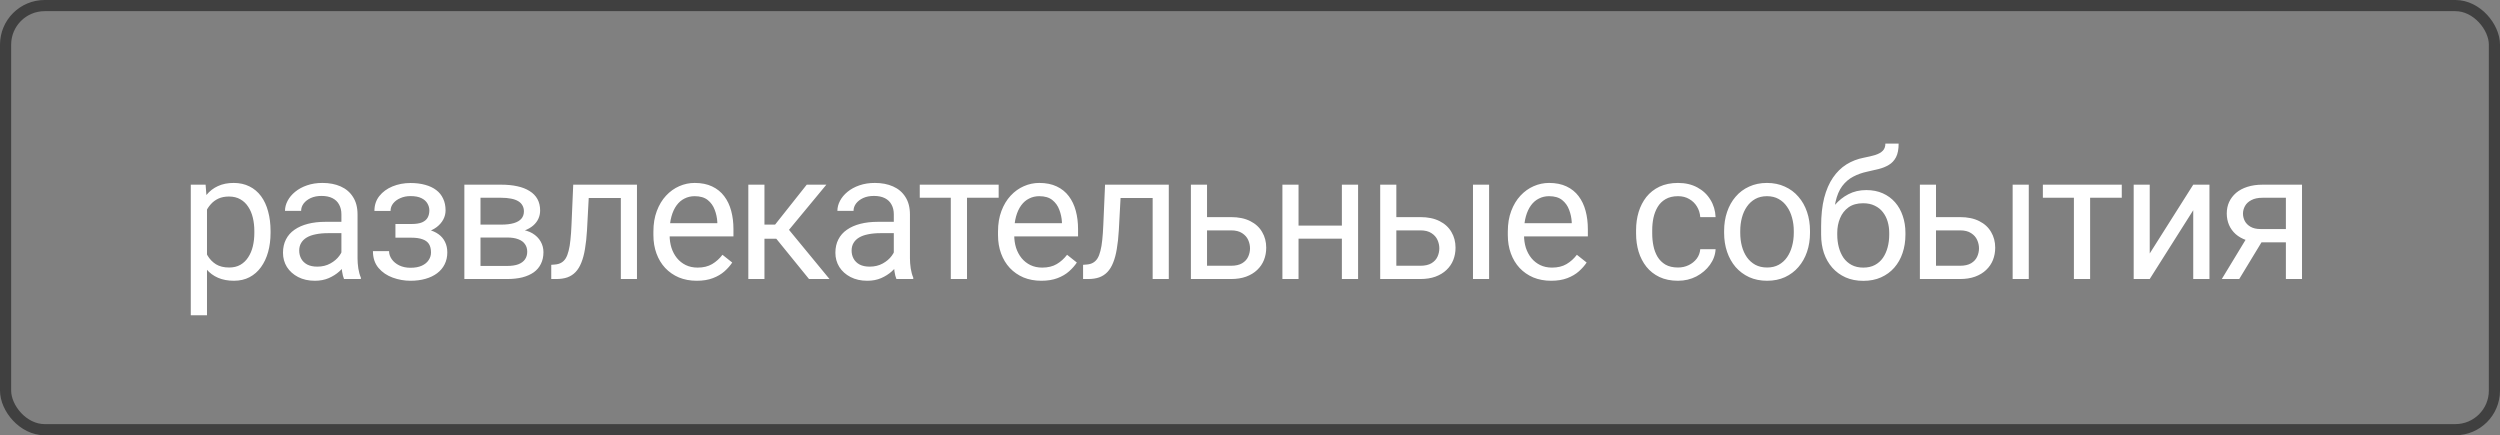
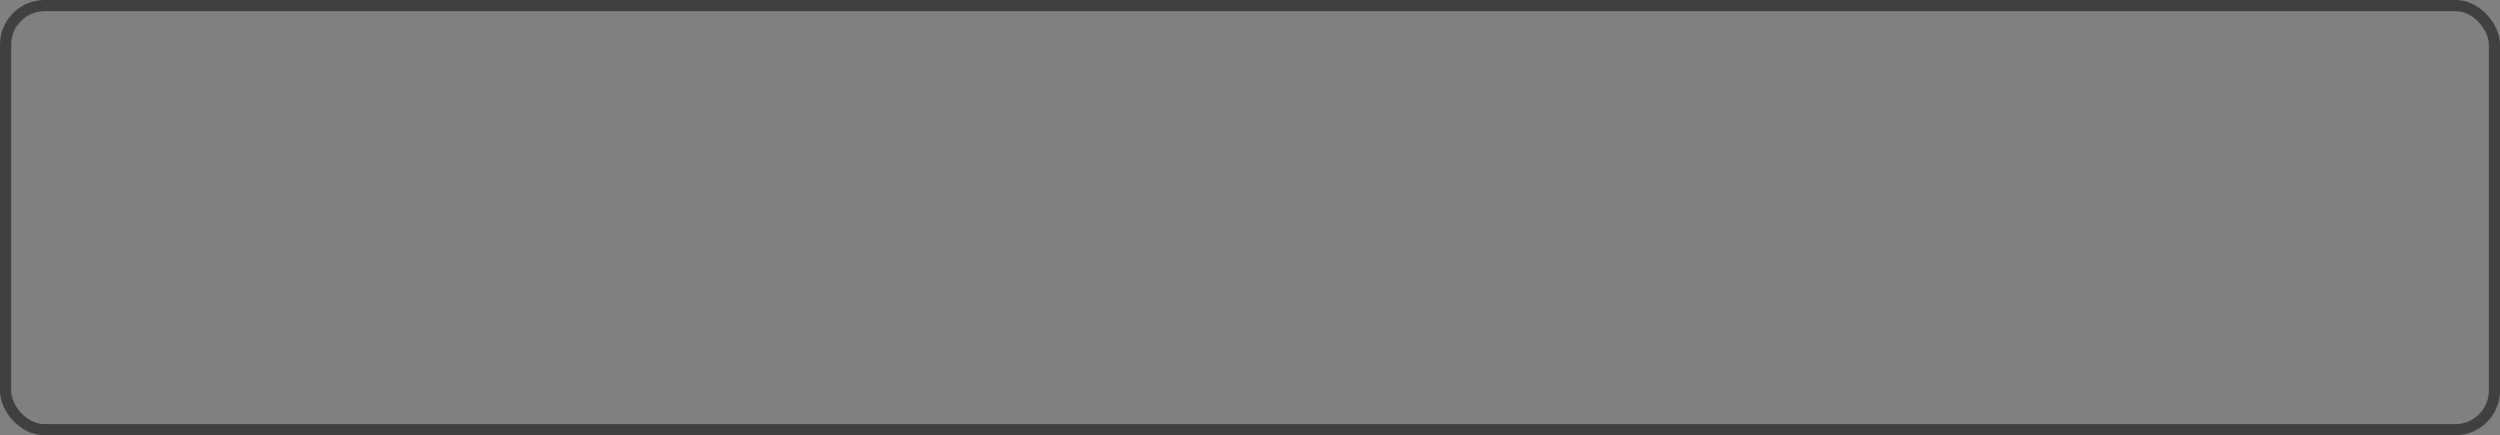
<svg xmlns="http://www.w3.org/2000/svg" width="224" height="39" viewBox="0 0 224 39" fill="none">
  <rect x="0" y="0" width="224" height="39" fill="#808080" stroke="none" />
  <rect x="0.5" y="0.5" width="223" height="38" rx="3.5" stroke="#404040" />
-   <path d="M18.547 18.172V28.25H17.094V16.547H18.422L18.547 18.172ZM24.242 20.703V20.867C24.242 21.482 24.169 22.052 24.023 22.578C23.878 23.099 23.664 23.552 23.383 23.938C23.107 24.323 22.766 24.622 22.359 24.836C21.953 25.049 21.487 25.156 20.961 25.156C20.424 25.156 19.951 25.068 19.539 24.891C19.128 24.713 18.779 24.456 18.492 24.117C18.206 23.779 17.977 23.372 17.805 22.898C17.638 22.424 17.523 21.891 17.461 21.297V20.422C17.523 19.797 17.641 19.237 17.812 18.742C17.984 18.247 18.211 17.826 18.492 17.477C18.779 17.122 19.125 16.854 19.531 16.672C19.938 16.484 20.406 16.391 20.938 16.391C21.469 16.391 21.94 16.495 22.352 16.703C22.763 16.906 23.109 17.198 23.391 17.578C23.672 17.958 23.883 18.414 24.023 18.945C24.169 19.471 24.242 20.057 24.242 20.703ZM22.789 20.867V20.703C22.789 20.281 22.745 19.885 22.656 19.516C22.568 19.141 22.43 18.812 22.242 18.531C22.06 18.245 21.826 18.021 21.539 17.859C21.253 17.693 20.912 17.609 20.516 17.609C20.151 17.609 19.833 17.672 19.562 17.797C19.297 17.922 19.07 18.091 18.883 18.305C18.695 18.513 18.542 18.753 18.422 19.023C18.307 19.289 18.221 19.565 18.164 19.852V21.875C18.268 22.24 18.414 22.583 18.602 22.906C18.789 23.224 19.039 23.482 19.352 23.68C19.664 23.872 20.057 23.969 20.531 23.969C20.922 23.969 21.258 23.888 21.539 23.727C21.826 23.56 22.06 23.333 22.242 23.047C22.43 22.76 22.568 22.432 22.656 22.062C22.745 21.688 22.789 21.289 22.789 20.867ZM30.59 23.555V19.203C30.59 18.87 30.523 18.581 30.387 18.336C30.257 18.086 30.059 17.893 29.793 17.758C29.528 17.622 29.2 17.555 28.809 17.555C28.445 17.555 28.124 17.617 27.848 17.742C27.577 17.867 27.364 18.031 27.207 18.234C27.056 18.438 26.981 18.656 26.981 18.891H25.536C25.536 18.588 25.614 18.289 25.77 17.992C25.926 17.695 26.15 17.427 26.442 17.188C26.739 16.943 27.093 16.75 27.504 16.609C27.921 16.463 28.385 16.391 28.895 16.391C29.51 16.391 30.051 16.495 30.52 16.703C30.994 16.912 31.364 17.227 31.629 17.648C31.9 18.065 32.036 18.588 32.036 19.219V23.156C32.036 23.438 32.059 23.737 32.106 24.055C32.158 24.372 32.233 24.646 32.333 24.875V25H30.825C30.752 24.833 30.695 24.612 30.653 24.336C30.611 24.055 30.59 23.794 30.59 23.555ZM30.84 19.875L30.856 20.891H29.395C28.983 20.891 28.616 20.924 28.293 20.992C27.971 21.055 27.7 21.151 27.481 21.281C27.262 21.412 27.096 21.576 26.981 21.773C26.866 21.966 26.809 22.193 26.809 22.453C26.809 22.719 26.869 22.961 26.989 23.18C27.108 23.398 27.288 23.573 27.528 23.703C27.773 23.828 28.072 23.891 28.426 23.891C28.869 23.891 29.26 23.797 29.598 23.609C29.937 23.422 30.205 23.193 30.403 22.922C30.606 22.651 30.715 22.388 30.731 22.133L31.348 22.828C31.312 23.047 31.213 23.289 31.051 23.555C30.89 23.82 30.674 24.076 30.403 24.32C30.137 24.56 29.82 24.76 29.45 24.922C29.085 25.078 28.674 25.156 28.215 25.156C27.642 25.156 27.14 25.044 26.707 24.82C26.28 24.596 25.947 24.297 25.707 23.922C25.473 23.542 25.356 23.117 25.356 22.648C25.356 22.195 25.445 21.797 25.622 21.453C25.799 21.104 26.054 20.815 26.387 20.586C26.721 20.352 27.122 20.174 27.59 20.055C28.059 19.935 28.582 19.875 29.161 19.875H30.84ZM36.985 20.961H35.431V20.07H36.868C37.269 20.07 37.587 20.021 37.821 19.922C38.056 19.818 38.222 19.674 38.321 19.492C38.42 19.31 38.47 19.096 38.47 18.852C38.47 18.633 38.412 18.427 38.298 18.234C38.188 18.037 38.011 17.878 37.767 17.758C37.522 17.633 37.194 17.57 36.782 17.57C36.449 17.57 36.147 17.63 35.876 17.75C35.605 17.865 35.389 18.023 35.227 18.227C35.071 18.424 34.993 18.648 34.993 18.898H33.548C33.548 18.383 33.694 17.94 33.985 17.57C34.282 17.195 34.675 16.906 35.165 16.703C35.66 16.5 36.199 16.398 36.782 16.398C37.272 16.398 37.709 16.453 38.095 16.562C38.485 16.667 38.816 16.823 39.087 17.031C39.358 17.234 39.563 17.49 39.704 17.797C39.85 18.099 39.923 18.451 39.923 18.852C39.923 19.138 39.855 19.409 39.72 19.664C39.584 19.919 39.389 20.146 39.134 20.344C38.879 20.537 38.569 20.688 38.204 20.797C37.845 20.906 37.438 20.961 36.985 20.961ZM35.431 20.414H36.985C37.49 20.414 37.936 20.463 38.321 20.562C38.707 20.656 39.03 20.797 39.29 20.984C39.55 21.172 39.746 21.404 39.876 21.68C40.011 21.951 40.079 22.263 40.079 22.617C40.079 23.013 39.998 23.37 39.837 23.688C39.681 24 39.457 24.266 39.165 24.484C38.873 24.703 38.524 24.87 38.118 24.984C37.717 25.099 37.272 25.156 36.782 25.156C36.235 25.156 35.704 25.062 35.188 24.875C34.673 24.688 34.248 24.398 33.915 24.008C33.582 23.612 33.415 23.109 33.415 22.5H34.86C34.86 22.755 34.941 22.997 35.102 23.227C35.264 23.456 35.488 23.641 35.774 23.781C36.066 23.922 36.402 23.992 36.782 23.992C37.188 23.992 37.527 23.93 37.798 23.805C38.069 23.68 38.272 23.513 38.407 23.305C38.548 23.096 38.618 22.87 38.618 22.625C38.618 22.307 38.556 22.052 38.431 21.859C38.306 21.667 38.113 21.526 37.852 21.438C37.597 21.344 37.269 21.297 36.868 21.297H35.431V20.414ZM45.443 21.281H42.669L42.654 20.125H44.919C45.367 20.125 45.74 20.081 46.037 19.992C46.339 19.904 46.565 19.771 46.716 19.594C46.867 19.417 46.943 19.198 46.943 18.938C46.943 18.734 46.898 18.557 46.81 18.406C46.727 18.25 46.599 18.122 46.427 18.023C46.255 17.919 46.042 17.844 45.787 17.797C45.537 17.745 45.242 17.719 44.904 17.719H43.052V25H41.607V16.547H44.904C45.44 16.547 45.922 16.594 46.349 16.688C46.781 16.781 47.148 16.924 47.451 17.117C47.758 17.305 47.992 17.544 48.154 17.836C48.315 18.128 48.396 18.471 48.396 18.867C48.396 19.122 48.344 19.365 48.24 19.594C48.136 19.823 47.982 20.026 47.779 20.203C47.576 20.38 47.326 20.526 47.029 20.641C46.732 20.75 46.391 20.82 46.005 20.852L45.443 21.281ZM45.443 25H42.146L42.865 23.828H45.443C45.844 23.828 46.177 23.779 46.443 23.68C46.708 23.576 46.906 23.43 47.037 23.242C47.172 23.049 47.24 22.82 47.24 22.555C47.24 22.289 47.172 22.062 47.037 21.875C46.906 21.682 46.708 21.537 46.443 21.438C46.177 21.333 45.844 21.281 45.443 21.281H43.248L43.263 20.125H46.005L46.529 20.562C46.992 20.599 47.386 20.713 47.708 20.906C48.031 21.099 48.276 21.344 48.443 21.641C48.609 21.932 48.693 22.25 48.693 22.594C48.693 22.99 48.617 23.338 48.466 23.641C48.32 23.943 48.107 24.195 47.826 24.398C47.544 24.596 47.203 24.747 46.802 24.852C46.401 24.951 45.948 25 45.443 25ZM55.799 16.547V17.742H51.713V16.547H55.799ZM57.072 16.547V25H55.627V16.547H57.072ZM51.361 16.547H52.814L52.596 20.625C52.559 21.255 52.499 21.812 52.416 22.297C52.338 22.776 52.228 23.188 52.088 23.531C51.952 23.875 51.781 24.156 51.572 24.375C51.369 24.588 51.124 24.747 50.838 24.852C50.551 24.951 50.221 25 49.846 25H49.392V23.727L49.705 23.703C49.929 23.688 50.119 23.635 50.275 23.547C50.437 23.458 50.572 23.328 50.682 23.156C50.791 22.979 50.88 22.753 50.947 22.477C51.02 22.201 51.075 21.872 51.111 21.492C51.153 21.112 51.184 20.669 51.205 20.164L51.361 16.547ZM62.428 25.156C61.84 25.156 61.306 25.057 60.827 24.859C60.353 24.656 59.944 24.372 59.6 24.008C59.261 23.643 59.001 23.211 58.819 22.711C58.636 22.211 58.545 21.664 58.545 21.07V20.742C58.545 20.055 58.647 19.443 58.85 18.906C59.053 18.365 59.329 17.906 59.678 17.531C60.027 17.156 60.423 16.872 60.866 16.68C61.308 16.487 61.767 16.391 62.241 16.391C62.845 16.391 63.366 16.495 63.803 16.703C64.246 16.912 64.608 17.203 64.889 17.578C65.17 17.948 65.379 18.385 65.514 18.891C65.65 19.391 65.717 19.938 65.717 20.531V21.18H59.405V20H64.272V19.891C64.251 19.516 64.173 19.151 64.037 18.797C63.907 18.443 63.699 18.151 63.413 17.922C63.126 17.693 62.735 17.578 62.241 17.578C61.913 17.578 61.61 17.648 61.334 17.789C61.058 17.924 60.821 18.128 60.623 18.398C60.425 18.669 60.272 19 60.163 19.391C60.053 19.781 59.998 20.232 59.998 20.742V21.07C59.998 21.471 60.053 21.849 60.163 22.203C60.277 22.552 60.441 22.859 60.655 23.125C60.873 23.391 61.136 23.599 61.444 23.75C61.756 23.901 62.11 23.977 62.506 23.977C63.017 23.977 63.449 23.872 63.803 23.664C64.157 23.456 64.467 23.177 64.733 22.828L65.608 23.523C65.425 23.799 65.194 24.062 64.912 24.312C64.631 24.562 64.285 24.766 63.873 24.922C63.467 25.078 62.985 25.156 62.428 25.156ZM68.495 16.547V25H67.05V16.547H68.495ZM74.042 16.547L70.034 21.391H68.011L67.792 20.125H69.448L72.284 16.547H74.042ZM72.487 25L69.378 21.172L70.308 20.125L74.323 25H72.487ZM80.085 23.555V19.203C80.085 18.87 80.018 18.581 79.882 18.336C79.752 18.086 79.554 17.893 79.288 17.758C79.023 17.622 78.695 17.555 78.304 17.555C77.939 17.555 77.619 17.617 77.343 17.742C77.072 17.867 76.859 18.031 76.703 18.234C76.552 18.438 76.476 18.656 76.476 18.891H75.031C75.031 18.588 75.109 18.289 75.265 17.992C75.421 17.695 75.645 17.427 75.937 17.188C76.234 16.943 76.588 16.75 76.999 16.609C77.416 16.463 77.88 16.391 78.39 16.391C79.005 16.391 79.546 16.495 80.015 16.703C80.489 16.912 80.859 17.227 81.124 17.648C81.395 18.065 81.531 18.588 81.531 19.219V23.156C81.531 23.438 81.554 23.737 81.601 24.055C81.653 24.372 81.728 24.646 81.828 24.875V25H80.32C80.247 24.833 80.189 24.612 80.148 24.336C80.106 24.055 80.085 23.794 80.085 23.555ZM80.335 19.875L80.351 20.891H78.89C78.478 20.891 78.111 20.924 77.788 20.992C77.466 21.055 77.195 21.151 76.976 21.281C76.757 21.412 76.591 21.576 76.476 21.773C76.361 21.966 76.304 22.193 76.304 22.453C76.304 22.719 76.364 22.961 76.484 23.18C76.603 23.398 76.783 23.573 77.023 23.703C77.268 23.828 77.567 23.891 77.921 23.891C78.364 23.891 78.755 23.797 79.093 23.609C79.432 23.422 79.7 23.193 79.898 22.922C80.101 22.651 80.21 22.388 80.226 22.133L80.843 22.828C80.807 23.047 80.708 23.289 80.546 23.555C80.385 23.82 80.169 24.076 79.898 24.32C79.632 24.56 79.314 24.76 78.945 24.922C78.58 25.078 78.169 25.156 77.71 25.156C77.137 25.156 76.635 25.044 76.203 24.82C75.775 24.596 75.442 24.297 75.203 23.922C74.968 23.542 74.851 23.117 74.851 22.648C74.851 22.195 74.939 21.797 75.117 21.453C75.294 21.104 75.549 20.815 75.882 20.586C76.216 20.352 76.617 20.174 77.085 20.055C77.554 19.935 78.078 19.875 78.656 19.875H80.335ZM86.644 16.547V25H85.191V16.547H86.644ZM89.48 16.547V17.719H82.41V16.547H89.48ZM93.305 25.156C92.716 25.156 92.183 25.057 91.703 24.859C91.23 24.656 90.821 24.372 90.477 24.008C90.138 23.643 89.878 23.211 89.696 22.711C89.513 22.211 89.422 21.664 89.422 21.07V20.742C89.422 20.055 89.524 19.443 89.727 18.906C89.93 18.365 90.206 17.906 90.555 17.531C90.904 17.156 91.3 16.872 91.743 16.68C92.185 16.487 92.644 16.391 93.118 16.391C93.722 16.391 94.243 16.495 94.68 16.703C95.123 16.912 95.485 17.203 95.766 17.578C96.047 17.948 96.255 18.385 96.391 18.891C96.526 19.391 96.594 19.938 96.594 20.531V21.18H90.282V20H95.149V19.891C95.128 19.516 95.05 19.151 94.914 18.797C94.784 18.443 94.576 18.151 94.289 17.922C94.003 17.693 93.612 17.578 93.118 17.578C92.789 17.578 92.487 17.648 92.211 17.789C91.935 17.924 91.698 18.128 91.5 18.398C91.302 18.669 91.149 19 91.039 19.391C90.93 19.781 90.875 20.232 90.875 20.742V21.07C90.875 21.471 90.93 21.849 91.039 22.203C91.154 22.552 91.318 22.859 91.532 23.125C91.75 23.391 92.013 23.599 92.321 23.75C92.633 23.901 92.987 23.977 93.383 23.977C93.894 23.977 94.326 23.872 94.68 23.664C95.034 23.456 95.344 23.177 95.61 22.828L96.485 23.523C96.302 23.799 96.071 24.062 95.789 24.312C95.508 24.562 95.162 24.766 94.75 24.922C94.344 25.078 93.862 25.156 93.305 25.156ZM103.45 16.547V17.742H99.364V16.547H103.45ZM104.723 16.547V25H103.278V16.547H104.723ZM99.013 16.547H100.466L100.247 20.625C100.21 21.255 100.151 21.812 100.067 22.297C99.989 22.776 99.88 23.188 99.739 23.531C99.604 23.875 99.432 24.156 99.223 24.375C99.02 24.588 98.775 24.747 98.489 24.852C98.203 24.951 97.872 25 97.497 25H97.044V23.727L97.356 23.703C97.58 23.688 97.77 23.635 97.927 23.547C98.088 23.458 98.223 23.328 98.333 23.156C98.442 22.979 98.531 22.753 98.598 22.477C98.671 22.201 98.726 21.872 98.763 21.492C98.804 21.112 98.835 20.669 98.856 20.164L99.013 16.547ZM107.759 19.453H110.298C110.98 19.453 111.556 19.573 112.025 19.812C112.493 20.047 112.848 20.372 113.087 20.789C113.332 21.201 113.454 21.669 113.454 22.195C113.454 22.586 113.387 22.953 113.251 23.297C113.116 23.635 112.913 23.932 112.642 24.188C112.376 24.443 112.046 24.643 111.65 24.789C111.259 24.93 110.809 25 110.298 25H106.704V16.547H108.15V23.812H110.298C110.715 23.812 111.048 23.737 111.298 23.586C111.548 23.435 111.728 23.24 111.837 23C111.947 22.76 112.001 22.51 112.001 22.25C112.001 21.995 111.947 21.745 111.837 21.5C111.728 21.255 111.548 21.052 111.298 20.891C111.048 20.724 110.715 20.641 110.298 20.641H107.759V19.453ZM120.513 20.211V21.383H116.045V20.211H120.513ZM116.349 16.547V25H114.904V16.547H116.349ZM121.685 16.547V25H120.232V16.547H121.685ZM124.721 19.453H127.26C127.942 19.453 128.518 19.573 128.987 19.812C129.455 20.047 129.809 20.372 130.049 20.789C130.294 21.201 130.416 21.669 130.416 22.195C130.416 22.586 130.349 22.953 130.213 23.297C130.078 23.635 129.875 23.932 129.604 24.188C129.338 24.443 129.007 24.643 128.612 24.789C128.221 24.93 127.77 25 127.26 25H123.666V16.547H125.112V23.812H127.26C127.677 23.812 128.01 23.737 128.26 23.586C128.51 23.435 128.69 23.24 128.799 23C128.908 22.76 128.963 22.51 128.963 22.25C128.963 21.995 128.908 21.745 128.799 21.5C128.69 21.255 128.51 21.052 128.26 20.891C128.01 20.724 127.677 20.641 127.26 20.641H124.721V19.453ZM133.424 16.547V25H131.979V16.547H133.424ZM138.983 25.156C138.395 25.156 137.861 25.057 137.382 24.859C136.908 24.656 136.499 24.372 136.155 24.008C135.816 23.643 135.556 23.211 135.374 22.711C135.191 22.211 135.1 21.664 135.1 21.07V20.742C135.1 20.055 135.202 19.443 135.405 18.906C135.608 18.365 135.884 17.906 136.233 17.531C136.582 17.156 136.978 16.872 137.421 16.68C137.863 16.487 138.322 16.391 138.796 16.391C139.4 16.391 139.921 16.495 140.358 16.703C140.801 16.912 141.163 17.203 141.444 17.578C141.725 17.948 141.934 18.385 142.069 18.891C142.204 19.391 142.272 19.938 142.272 20.531V21.18H135.96V20H140.827V19.891C140.806 19.516 140.728 19.151 140.592 18.797C140.462 18.443 140.254 18.151 139.967 17.922C139.681 17.693 139.29 17.578 138.796 17.578C138.467 17.578 138.165 17.648 137.889 17.789C137.613 17.924 137.376 18.128 137.178 18.398C136.981 18.669 136.827 19 136.717 19.391C136.608 19.781 136.553 20.232 136.553 20.742V21.07C136.553 21.471 136.608 21.849 136.717 22.203C136.832 22.552 136.996 22.859 137.21 23.125C137.428 23.391 137.691 23.599 137.999 23.75C138.311 23.901 138.665 23.977 139.061 23.977C139.572 23.977 140.004 23.872 140.358 23.664C140.712 23.456 141.022 23.177 141.288 22.828L142.163 23.523C141.981 23.799 141.749 24.062 141.467 24.312C141.186 24.562 140.84 24.766 140.428 24.922C140.022 25.078 139.54 25.156 138.983 25.156ZM150.351 23.969C150.695 23.969 151.013 23.898 151.304 23.758C151.596 23.617 151.836 23.424 152.023 23.18C152.211 22.93 152.317 22.646 152.343 22.328H153.718C153.692 22.828 153.523 23.294 153.211 23.727C152.903 24.154 152.5 24.5 152 24.766C151.5 25.026 150.95 25.156 150.351 25.156C149.716 25.156 149.161 25.044 148.687 24.82C148.218 24.596 147.828 24.289 147.515 23.898C147.208 23.508 146.976 23.06 146.82 22.555C146.669 22.044 146.593 21.505 146.593 20.938V20.609C146.593 20.042 146.669 19.505 146.82 19C146.976 18.49 147.208 18.039 147.515 17.648C147.828 17.258 148.218 16.951 148.687 16.727C149.161 16.503 149.716 16.391 150.351 16.391C151.013 16.391 151.591 16.526 152.086 16.797C152.58 17.062 152.968 17.427 153.25 17.891C153.536 18.349 153.692 18.87 153.718 19.453H152.343C152.317 19.104 152.218 18.789 152.047 18.508C151.88 18.227 151.651 18.003 151.359 17.836C151.073 17.664 150.737 17.578 150.351 17.578C149.909 17.578 149.536 17.667 149.234 17.844C148.937 18.016 148.7 18.25 148.523 18.547C148.351 18.838 148.226 19.164 148.148 19.523C148.075 19.878 148.039 20.24 148.039 20.609V20.938C148.039 21.307 148.075 21.672 148.148 22.031C148.221 22.391 148.343 22.716 148.515 23.008C148.692 23.299 148.929 23.534 149.226 23.711C149.528 23.883 149.903 23.969 150.351 23.969ZM154.481 20.867V20.688C154.481 20.078 154.569 19.513 154.746 18.992C154.923 18.466 155.179 18.01 155.512 17.625C155.845 17.234 156.249 16.932 156.723 16.719C157.197 16.5 157.728 16.391 158.317 16.391C158.91 16.391 159.444 16.5 159.918 16.719C160.397 16.932 160.804 17.234 161.137 17.625C161.475 18.01 161.733 18.466 161.91 18.992C162.087 19.513 162.176 20.078 162.176 20.688V20.867C162.176 21.477 162.087 22.042 161.91 22.562C161.733 23.083 161.475 23.539 161.137 23.93C160.804 24.315 160.4 24.617 159.926 24.836C159.457 25.049 158.926 25.156 158.332 25.156C157.738 25.156 157.205 25.049 156.731 24.836C156.257 24.617 155.85 24.315 155.512 23.93C155.179 23.539 154.923 23.083 154.746 22.562C154.569 22.042 154.481 21.477 154.481 20.867ZM155.926 20.688V20.867C155.926 21.289 155.975 21.688 156.074 22.062C156.173 22.432 156.322 22.76 156.52 23.047C156.723 23.333 156.975 23.56 157.277 23.727C157.58 23.888 157.931 23.969 158.332 23.969C158.728 23.969 159.074 23.888 159.371 23.727C159.673 23.56 159.923 23.333 160.121 23.047C160.319 22.76 160.468 22.432 160.567 22.062C160.671 21.688 160.723 21.289 160.723 20.867V20.688C160.723 20.271 160.671 19.878 160.567 19.508C160.468 19.133 160.317 18.802 160.113 18.516C159.916 18.224 159.666 17.995 159.363 17.828C159.067 17.662 158.718 17.578 158.317 17.578C157.921 17.578 157.572 17.662 157.27 17.828C156.973 17.995 156.723 18.224 156.52 18.516C156.322 18.802 156.173 19.133 156.074 19.508C155.975 19.878 155.926 20.271 155.926 20.688ZM168.93 12.867H170.118C170.118 13.378 170.04 13.784 169.883 14.086C169.727 14.383 169.514 14.612 169.243 14.773C168.977 14.935 168.675 15.057 168.337 15.141C168.003 15.224 167.657 15.305 167.298 15.383C166.85 15.477 166.433 15.625 166.048 15.828C165.667 16.026 165.339 16.307 165.063 16.672C164.792 17.037 164.592 17.51 164.462 18.094C164.337 18.677 164.303 19.398 164.36 20.258V20.977H163.173V20.258C163.173 19.294 163.264 18.453 163.446 17.734C163.633 17.016 163.896 16.409 164.235 15.914C164.574 15.419 164.975 15.026 165.438 14.734C165.907 14.443 166.423 14.242 166.985 14.133C167.391 14.055 167.74 13.971 168.032 13.883C168.324 13.789 168.545 13.664 168.696 13.508C168.852 13.352 168.93 13.138 168.93 12.867ZM167.219 17.031C167.771 17.031 168.264 17.128 168.696 17.32C169.128 17.513 169.495 17.781 169.798 18.125C170.1 18.469 170.329 18.875 170.485 19.344C170.646 19.807 170.727 20.312 170.727 20.859V21.031C170.727 21.62 170.641 22.167 170.469 22.672C170.303 23.172 170.055 23.609 169.727 23.984C169.404 24.354 169.008 24.643 168.54 24.852C168.076 25.06 167.548 25.164 166.954 25.164C166.36 25.164 165.829 25.06 165.36 24.852C164.896 24.643 164.501 24.354 164.173 23.984C163.844 23.609 163.594 23.172 163.423 22.672C163.256 22.167 163.173 21.62 163.173 21.031V20.859C163.173 20.729 163.196 20.602 163.243 20.477C163.29 20.352 163.347 20.224 163.415 20.094C163.488 19.963 163.553 19.826 163.61 19.68C163.803 19.211 164.066 18.776 164.399 18.375C164.738 17.974 165.141 17.651 165.61 17.406C166.084 17.156 166.62 17.031 167.219 17.031ZM166.938 18.211C166.407 18.211 165.969 18.333 165.626 18.578C165.287 18.823 165.034 19.148 164.868 19.555C164.701 19.956 164.618 20.391 164.618 20.859V21.031C164.618 21.427 164.665 21.802 164.758 22.156C164.852 22.51 164.993 22.826 165.18 23.102C165.373 23.372 165.615 23.586 165.907 23.742C166.204 23.898 166.553 23.977 166.954 23.977C167.355 23.977 167.701 23.898 167.993 23.742C168.284 23.586 168.524 23.372 168.712 23.102C168.899 22.826 169.04 22.51 169.133 22.156C169.227 21.802 169.274 21.427 169.274 21.031V20.859C169.274 20.505 169.227 20.169 169.133 19.852C169.04 19.534 168.896 19.253 168.704 19.008C168.516 18.763 168.274 18.57 167.977 18.43C167.686 18.284 167.339 18.211 166.938 18.211ZM173.075 19.453H175.614C176.297 19.453 176.872 19.573 177.341 19.812C177.81 20.047 178.164 20.372 178.403 20.789C178.648 21.201 178.771 21.669 178.771 22.195C178.771 22.586 178.703 22.953 178.568 23.297C178.432 23.635 178.229 23.932 177.958 24.188C177.693 24.443 177.362 24.643 176.966 24.789C176.575 24.93 176.125 25 175.614 25H172.021V16.547H173.466V23.812H175.614C176.031 23.812 176.364 23.737 176.614 23.586C176.864 23.435 177.044 23.24 177.153 23C177.263 22.76 177.318 22.51 177.318 22.25C177.318 21.995 177.263 21.745 177.153 21.5C177.044 21.255 176.864 21.052 176.614 20.891C176.364 20.724 176.031 20.641 175.614 20.641H173.075V19.453ZM181.778 16.547V25H180.333V16.547H181.778ZM187.275 16.547V25H185.822V16.547H187.275ZM190.111 16.547V17.719H183.041V16.547H190.111ZM192.615 22.711L196.514 16.547H197.967V25H196.514V18.836L192.615 25H191.178V16.547H192.615V22.711ZM201.518 20.969H203.081L200.635 25H199.073L201.518 20.969ZM202.729 16.547H206.26V25H204.815V17.719H202.729C202.318 17.719 201.982 17.789 201.721 17.93C201.461 18.065 201.271 18.242 201.151 18.461C201.031 18.68 200.971 18.906 200.971 19.141C200.971 19.37 201.026 19.591 201.135 19.805C201.245 20.013 201.417 20.185 201.651 20.32C201.885 20.456 202.187 20.523 202.557 20.523H205.206V21.711H202.557C202.073 21.711 201.643 21.646 201.268 21.516C200.893 21.385 200.575 21.206 200.315 20.977C200.055 20.742 199.857 20.469 199.721 20.156C199.586 19.838 199.518 19.495 199.518 19.125C199.518 18.755 199.588 18.414 199.729 18.102C199.875 17.789 200.083 17.516 200.354 17.281C200.63 17.047 200.966 16.867 201.362 16.742C201.763 16.612 202.219 16.547 202.729 16.547Z" fill="white" />
</svg>